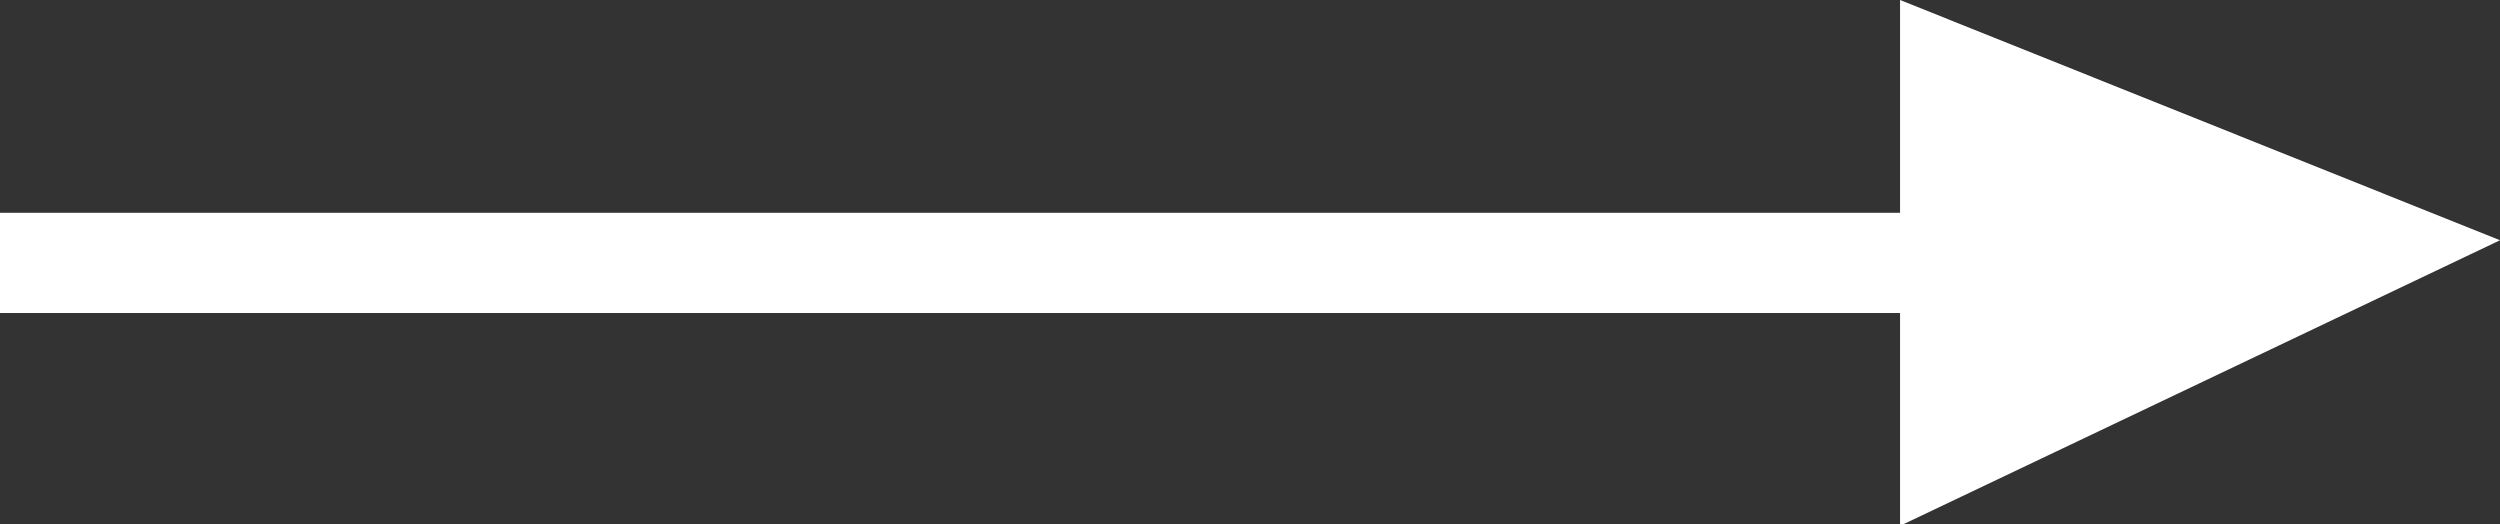
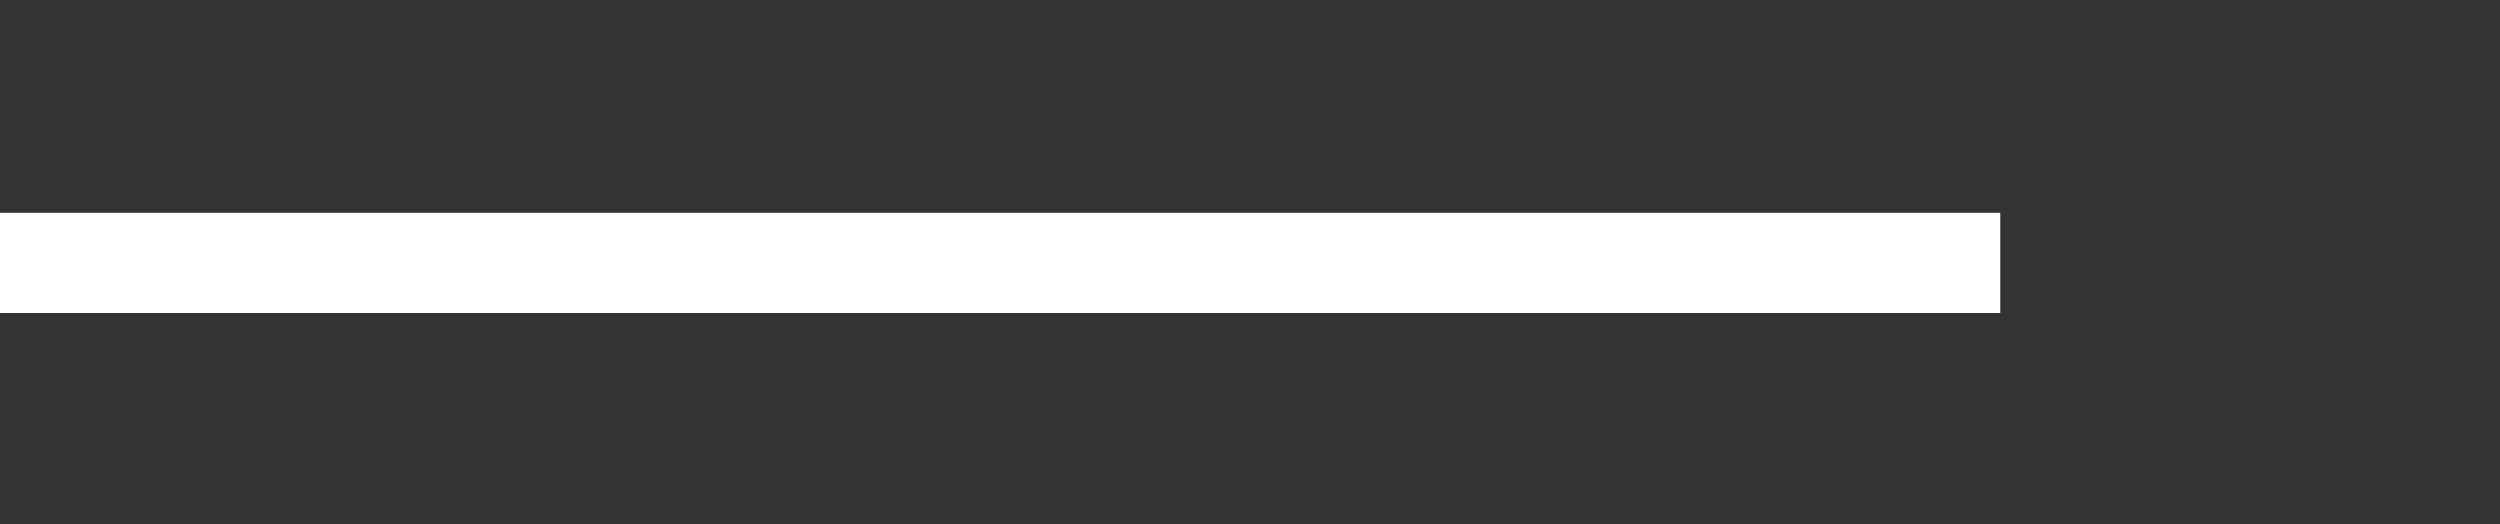
<svg xmlns="http://www.w3.org/2000/svg" viewBox="0 0 18.21 3.82">
  <rect x="0" y="0" width="18.21" height="3.82" fill="#333333" stroke="none" />
  <defs>
    <style>.cls-1{fill:#fff;}</style>
  </defs>
  <title>arrowhitesmall_1</title>
  <g id="Layer_2" data-name="Layer 2">
    <g id="Layer_1-2" data-name="Layer 1">
      <rect class="cls-1" y="1.55" width="14.57" height="0.73" />
-       <polygon class="cls-1" points="13.84 3.83 13.84 0 18.21 1.75 13.84 3.83" />
    </g>
  </g>
</svg>